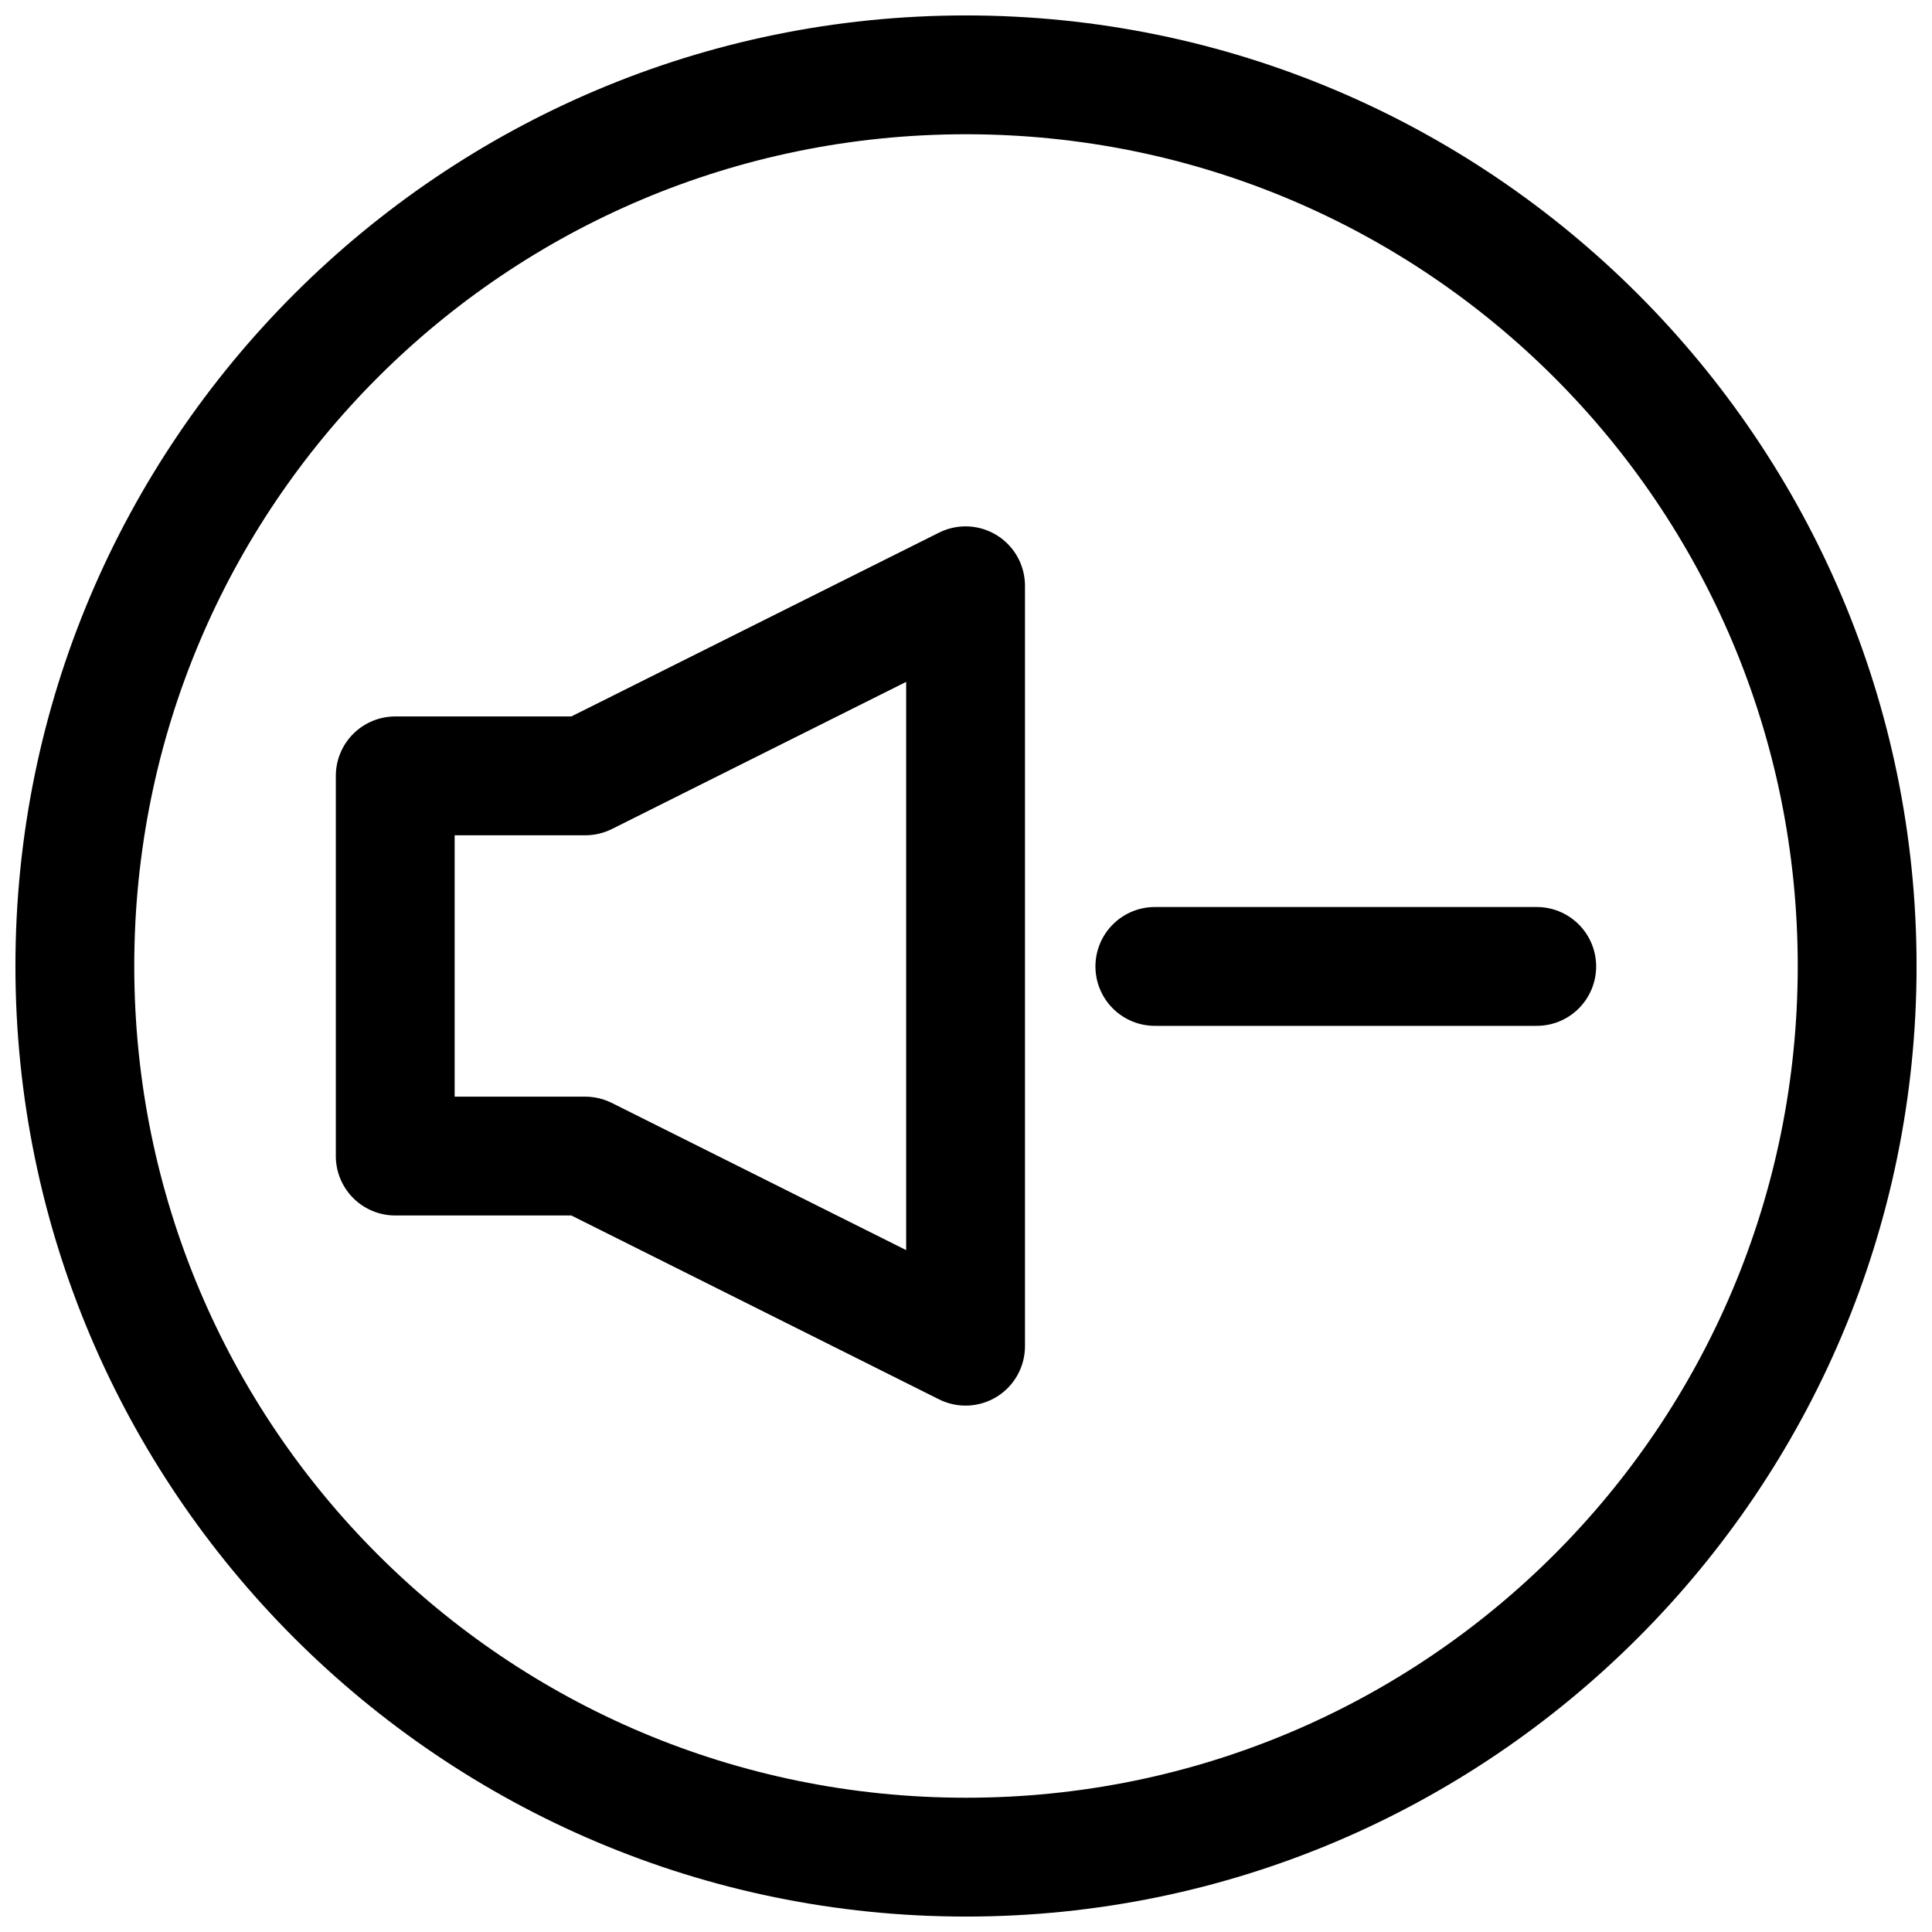
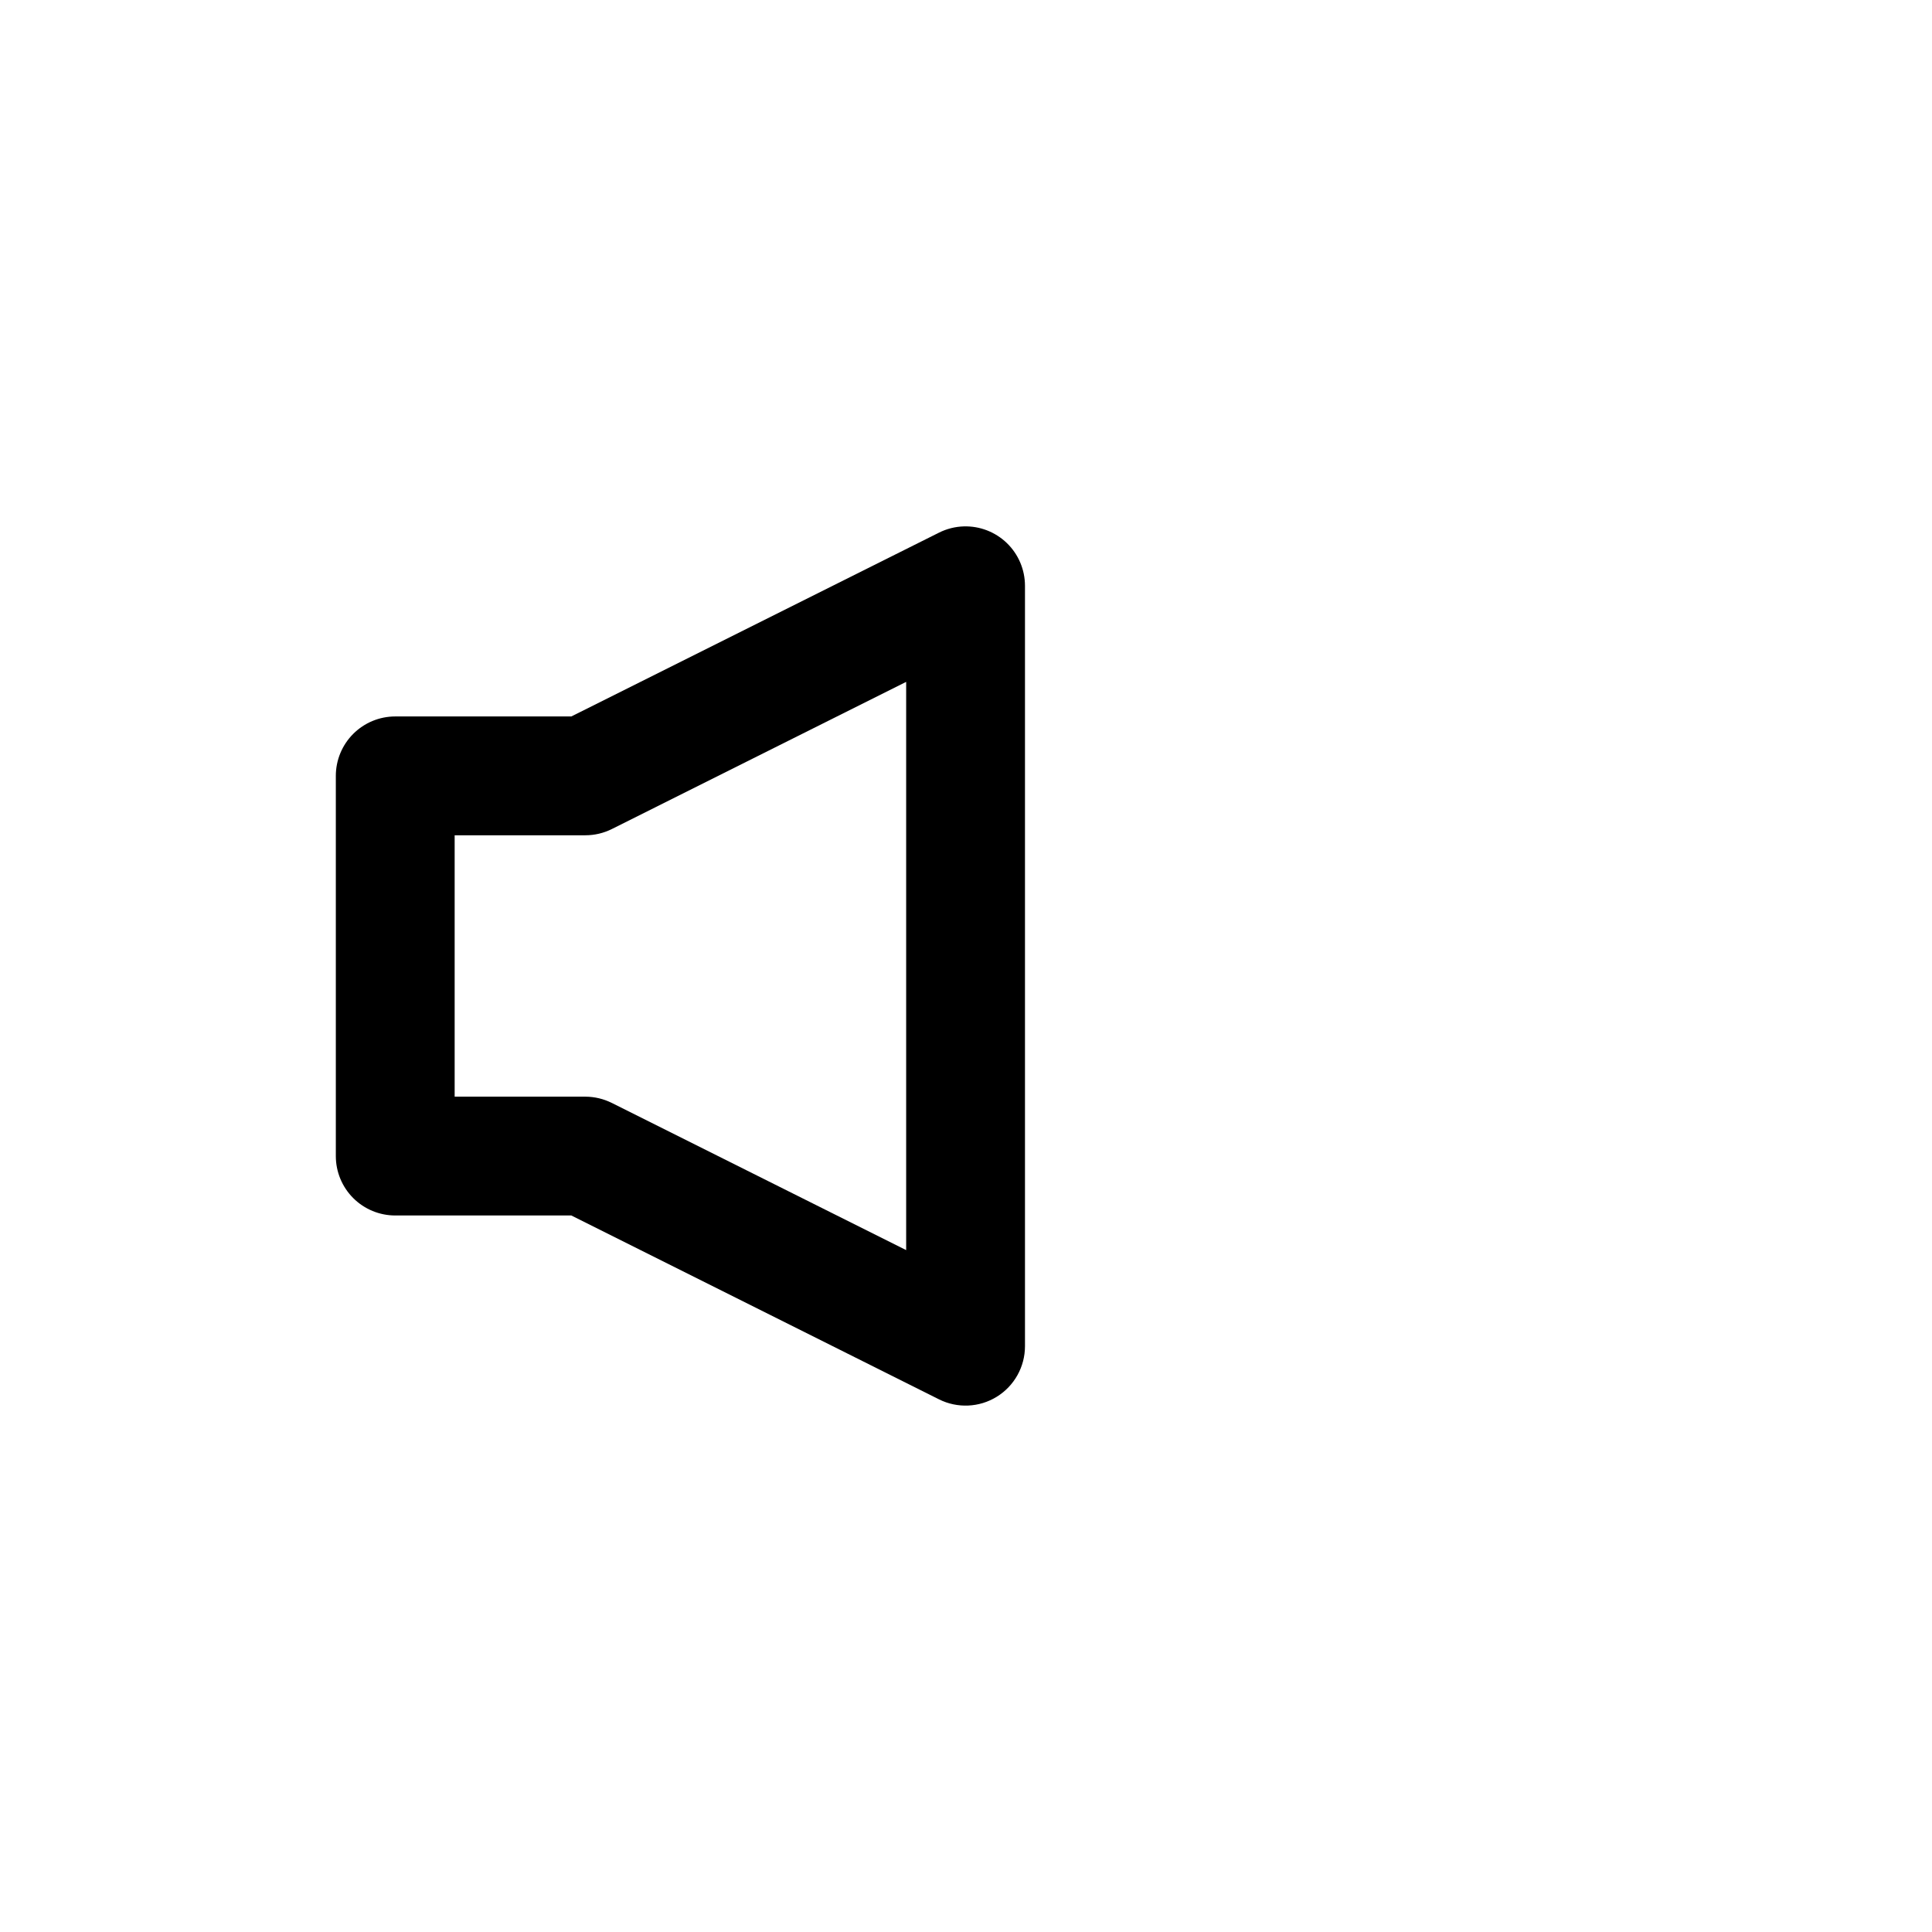
<svg xmlns="http://www.w3.org/2000/svg" width="800px" height="800px" version="1.1" viewBox="144 144 512 512">
  <defs>
    <clipPath id="a">
-       <path d="m148.09 148.09h503.81v503.81h-503.81z" />
-     </clipPath>
+       </clipPath>
  </defs>
  <path d="m399.42 283.5c-2.289 0.066-4.535 0.637-6.582 1.66l-97.43 48.707h-46.668 0.004c-4.176 0-8.18 1.66-11.133 4.613s-4.613 6.957-4.613 11.133v100.76c0 4.176 1.66 8.18 4.613 11.133 2.953 2.949 6.957 4.609 11.133 4.609h46.668l97.43 48.723h-0.004c4.883 2.441 10.68 2.184 15.324-0.688 4.644-2.867 7.469-7.938 7.469-13.398v-201.52c-0.004-4.254-1.727-8.328-4.781-11.293-3.055-2.961-7.176-4.562-11.43-4.438zm-15.277 41.203v150.59l-77.98-38.992-0.004 0.004c-2.184-1.098-4.59-1.672-7.035-1.676h-34.637v-69.273h34.637c2.441 0 4.852-0.566 7.035-1.66l77.98-38.992z" fill-rule="evenodd" />
-   <path d="m450.27 384.37c-4.215-0.059-8.277 1.574-11.277 4.535-3.004 2.957-4.691 6.996-4.691 11.211 0 4.215 1.688 8.254 4.691 11.211 3 2.961 7.062 4.594 11.277 4.531h100.76c4.215 0.062 8.277-1.57 11.277-4.531 3-2.957 4.691-6.996 4.691-11.211 0-4.215-1.691-8.254-4.691-11.211-3-2.961-7.062-4.594-11.277-4.535z" fill-rule="evenodd" />
  <g clip-path="url(#a)">
-     <path d="m400 148.09c-138.94 0-251.91 112.97-251.91 251.91s112.97 251.91 251.91 251.91 251.91-112.97 251.91-251.91-112.97-251.91-251.91-251.91zm0 31.488c121.92 0 220.42 98.496 220.42 220.42 0 121.92-98.496 220.42-220.42 220.42-121.92 0-220.42-98.496-220.42-220.42 0-121.92 98.496-220.42 220.42-220.42z" />
-   </g>
+     </g>
</svg>